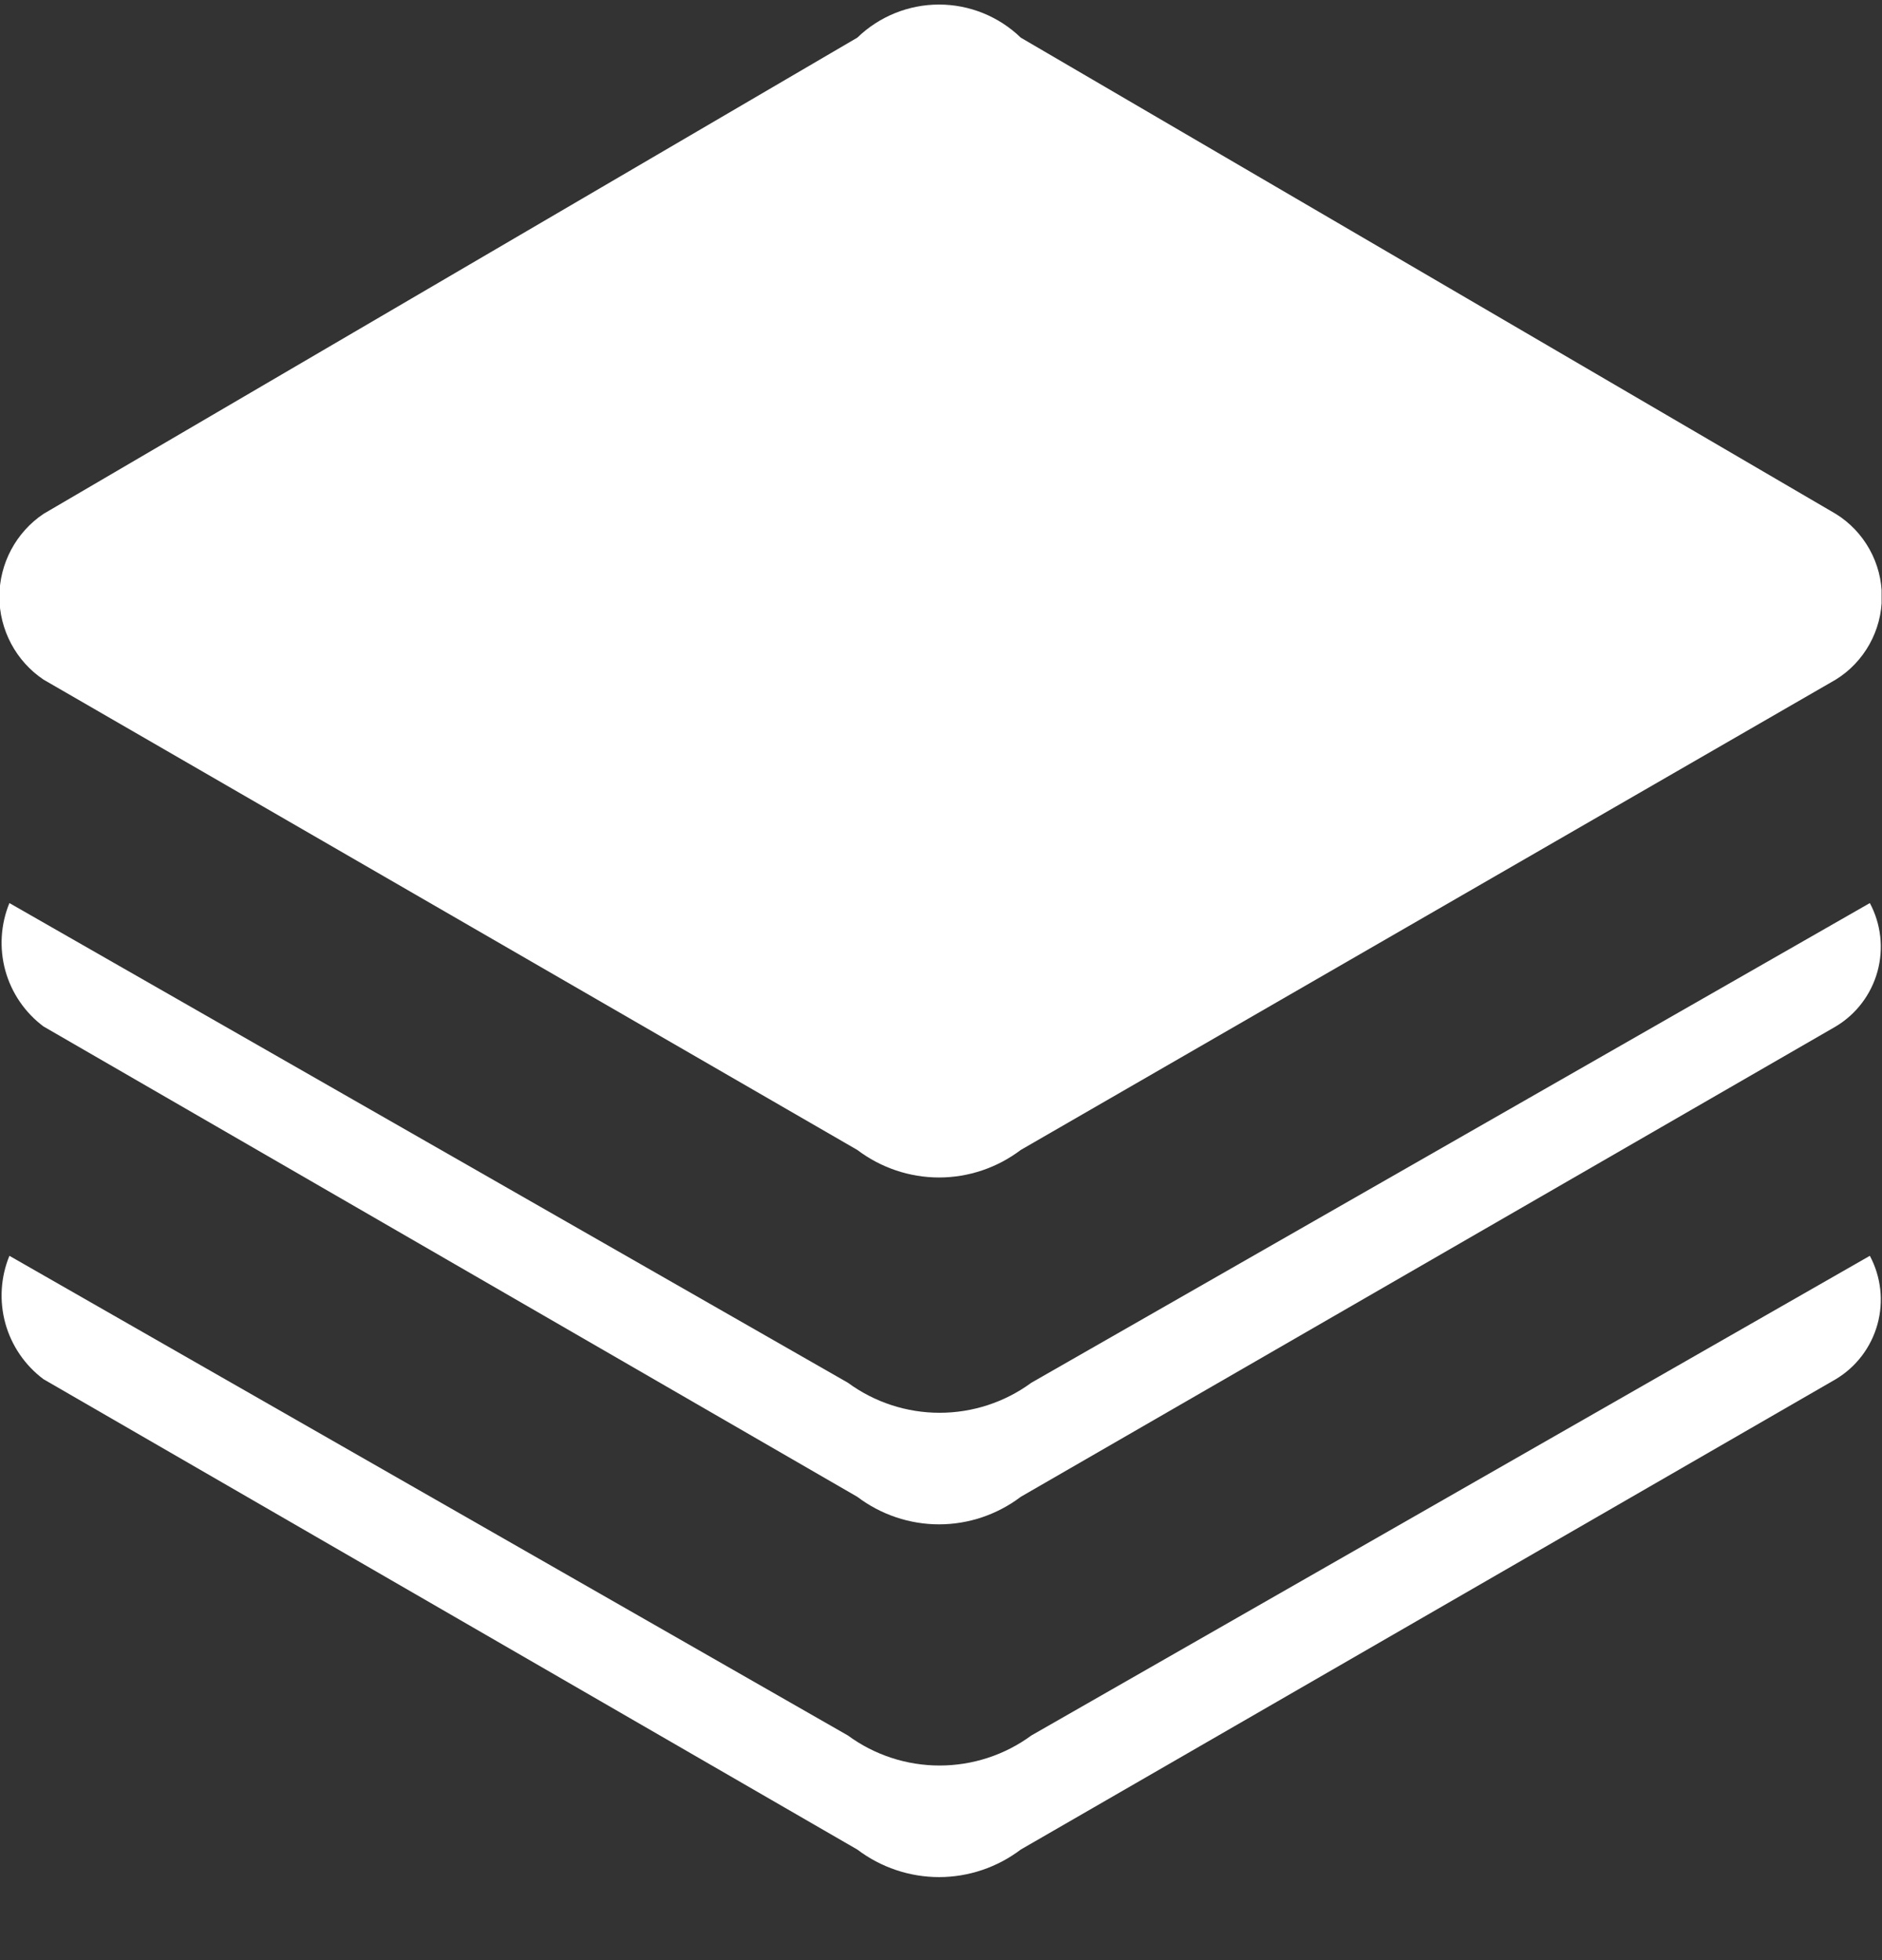
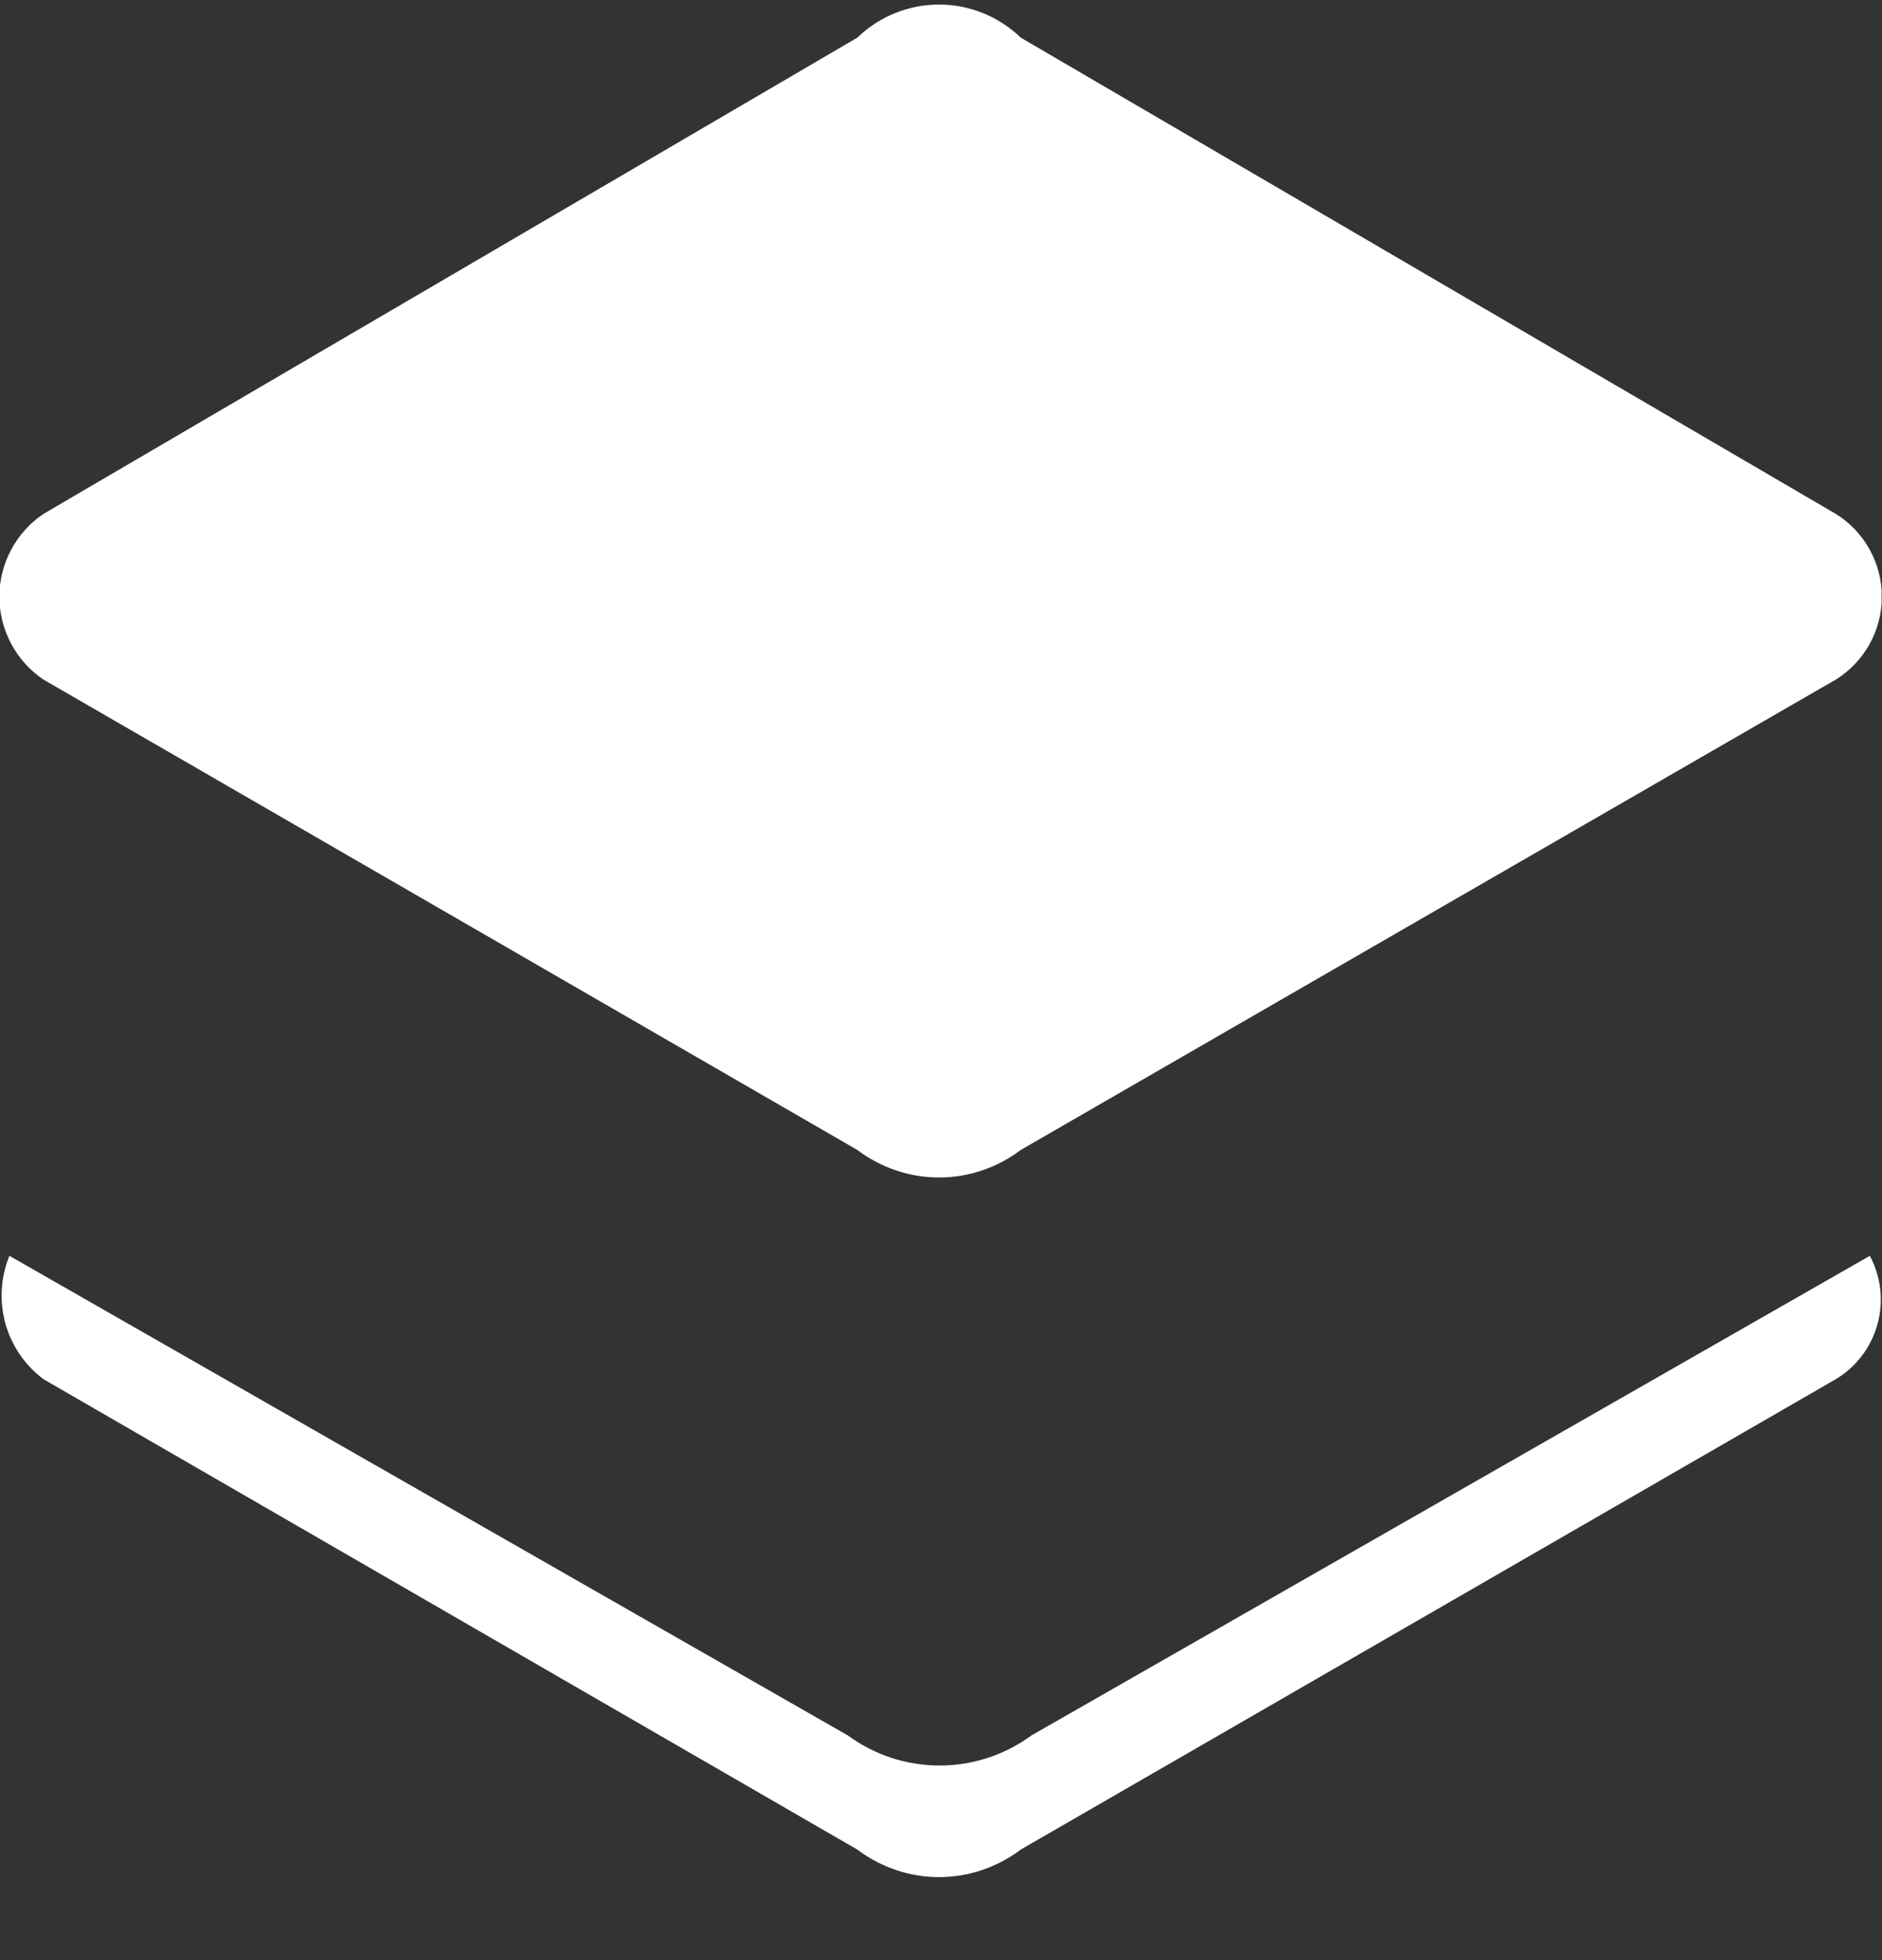
<svg xmlns="http://www.w3.org/2000/svg" width="24" height="25" viewBox="0 0 24 25" fill="none">
  <rect x="0" y="0" width="24" height="25" fill="#333333" stroke="none" />
  <g clip-path="url(#clip0_1_211)">
    <path d="M10.933 14.667C11.233 14.894 11.599 15.018 11.975 15.018C12.351 15.018 12.717 14.894 13.017 14.667L23.41 8.668C23.59 8.557 23.738 8.401 23.841 8.216C23.944 8.031 23.998 7.823 23.998 7.611C23.998 7.399 23.944 7.191 23.841 7.006C23.738 6.821 23.59 6.665 23.41 6.554L13.017 0.48C12.738 0.21 12.364 0.058 11.975 0.058C11.586 0.058 11.212 0.21 10.933 0.48L0.555 6.554C0.382 6.67 0.24 6.828 0.142 7.012C0.044 7.196 -0.008 7.402 -0.008 7.611C-0.008 7.82 0.044 8.025 0.142 8.21C0.24 8.394 0.382 8.552 0.555 8.668L10.933 14.667Z" fill="white" />
-     <path d="M13.152 17.636C12.813 17.885 12.403 18.019 11.982 18.019C11.562 18.019 11.152 17.885 10.813 17.636L0.12 11.518C0.008 11.791 -0.01 12.094 0.068 12.379C0.147 12.664 0.318 12.915 0.555 13.092L10.933 19.091C11.233 19.318 11.599 19.442 11.975 19.442C12.351 19.442 12.717 19.318 13.017 19.091L23.41 13.092C23.671 12.936 23.861 12.685 23.942 12.392C24.023 12.099 23.988 11.786 23.845 11.518L13.152 17.636Z" fill="white" />
    <path d="M13.152 22.135C12.813 22.384 12.403 22.518 11.982 22.518C11.562 22.518 11.152 22.384 10.813 22.135L0.12 16.017C0.008 16.29 -0.01 16.593 0.068 16.878C0.147 17.163 0.318 17.414 0.555 17.591L10.933 23.59C11.233 23.817 11.599 23.941 11.975 23.941C12.351 23.941 12.717 23.817 13.017 23.59L23.41 17.591C23.671 17.435 23.861 17.184 23.942 16.891C24.023 16.598 23.988 16.285 23.845 16.017L13.152 22.135Z" fill="white" />
  </g>
  <defs>
    <clipPath id="clip0_1_211">
      <rect width="23.995" height="24.01" fill="white" />
    </clipPath>
  </defs>
</svg>